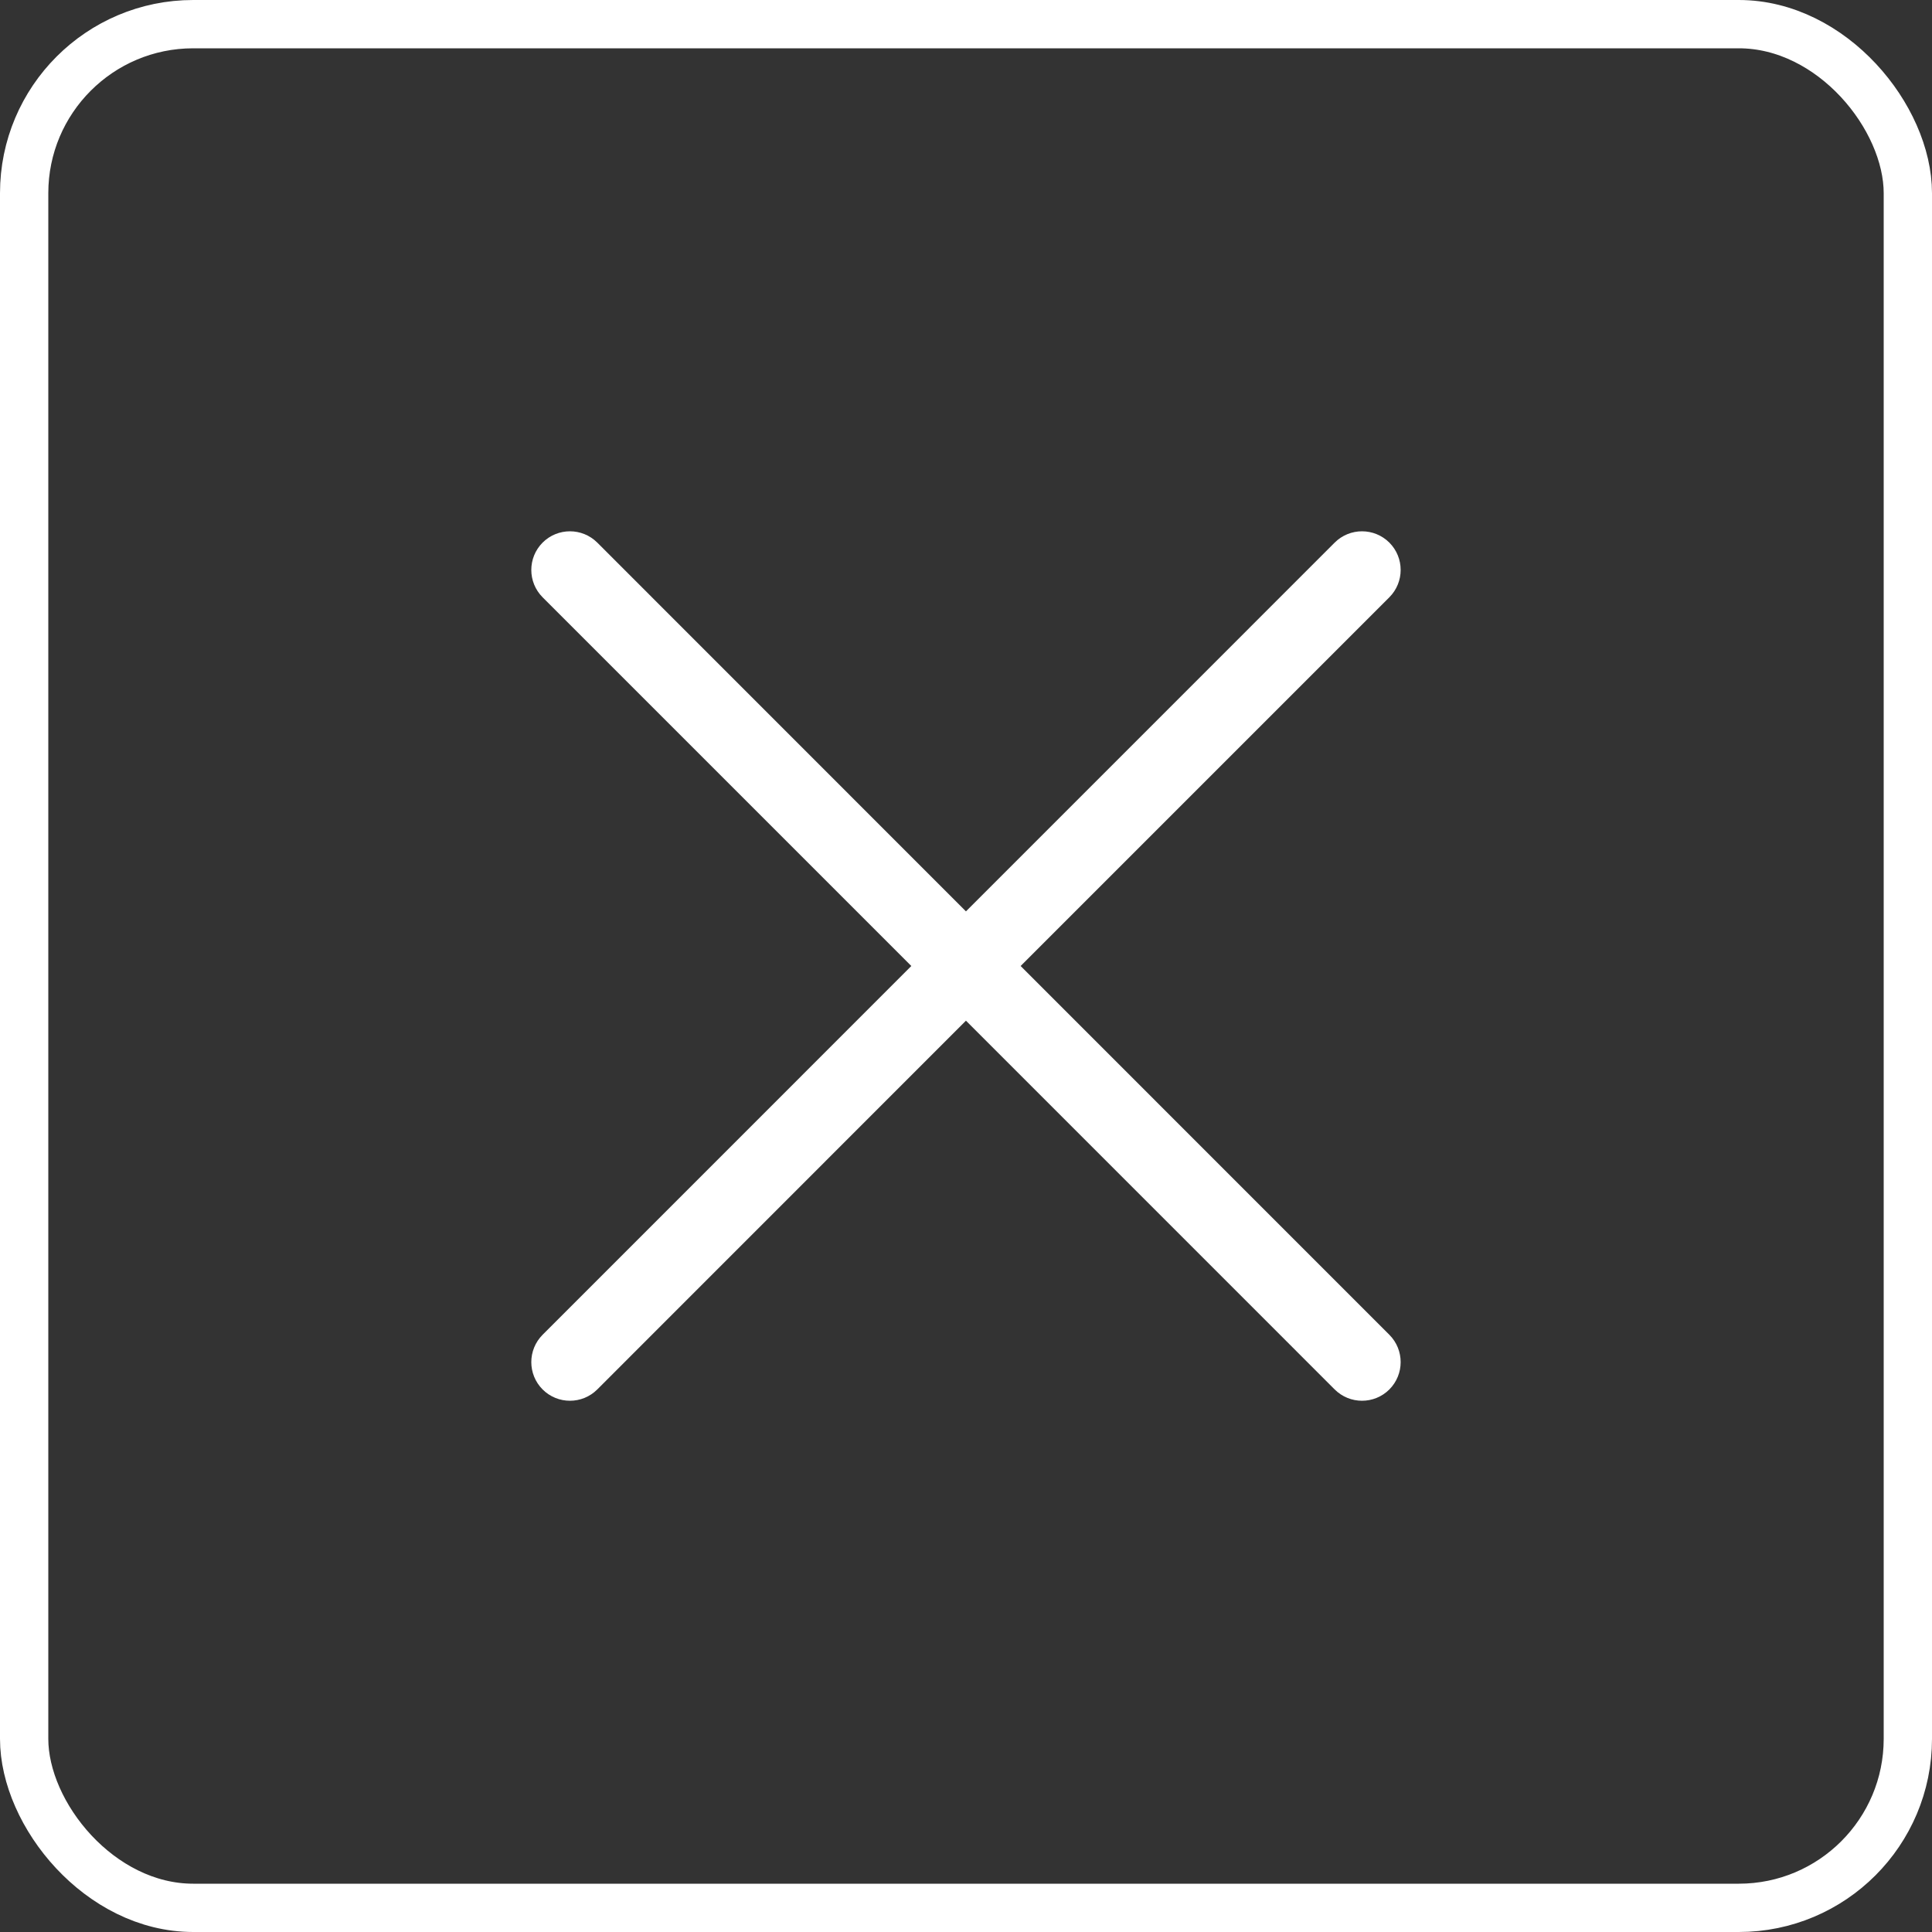
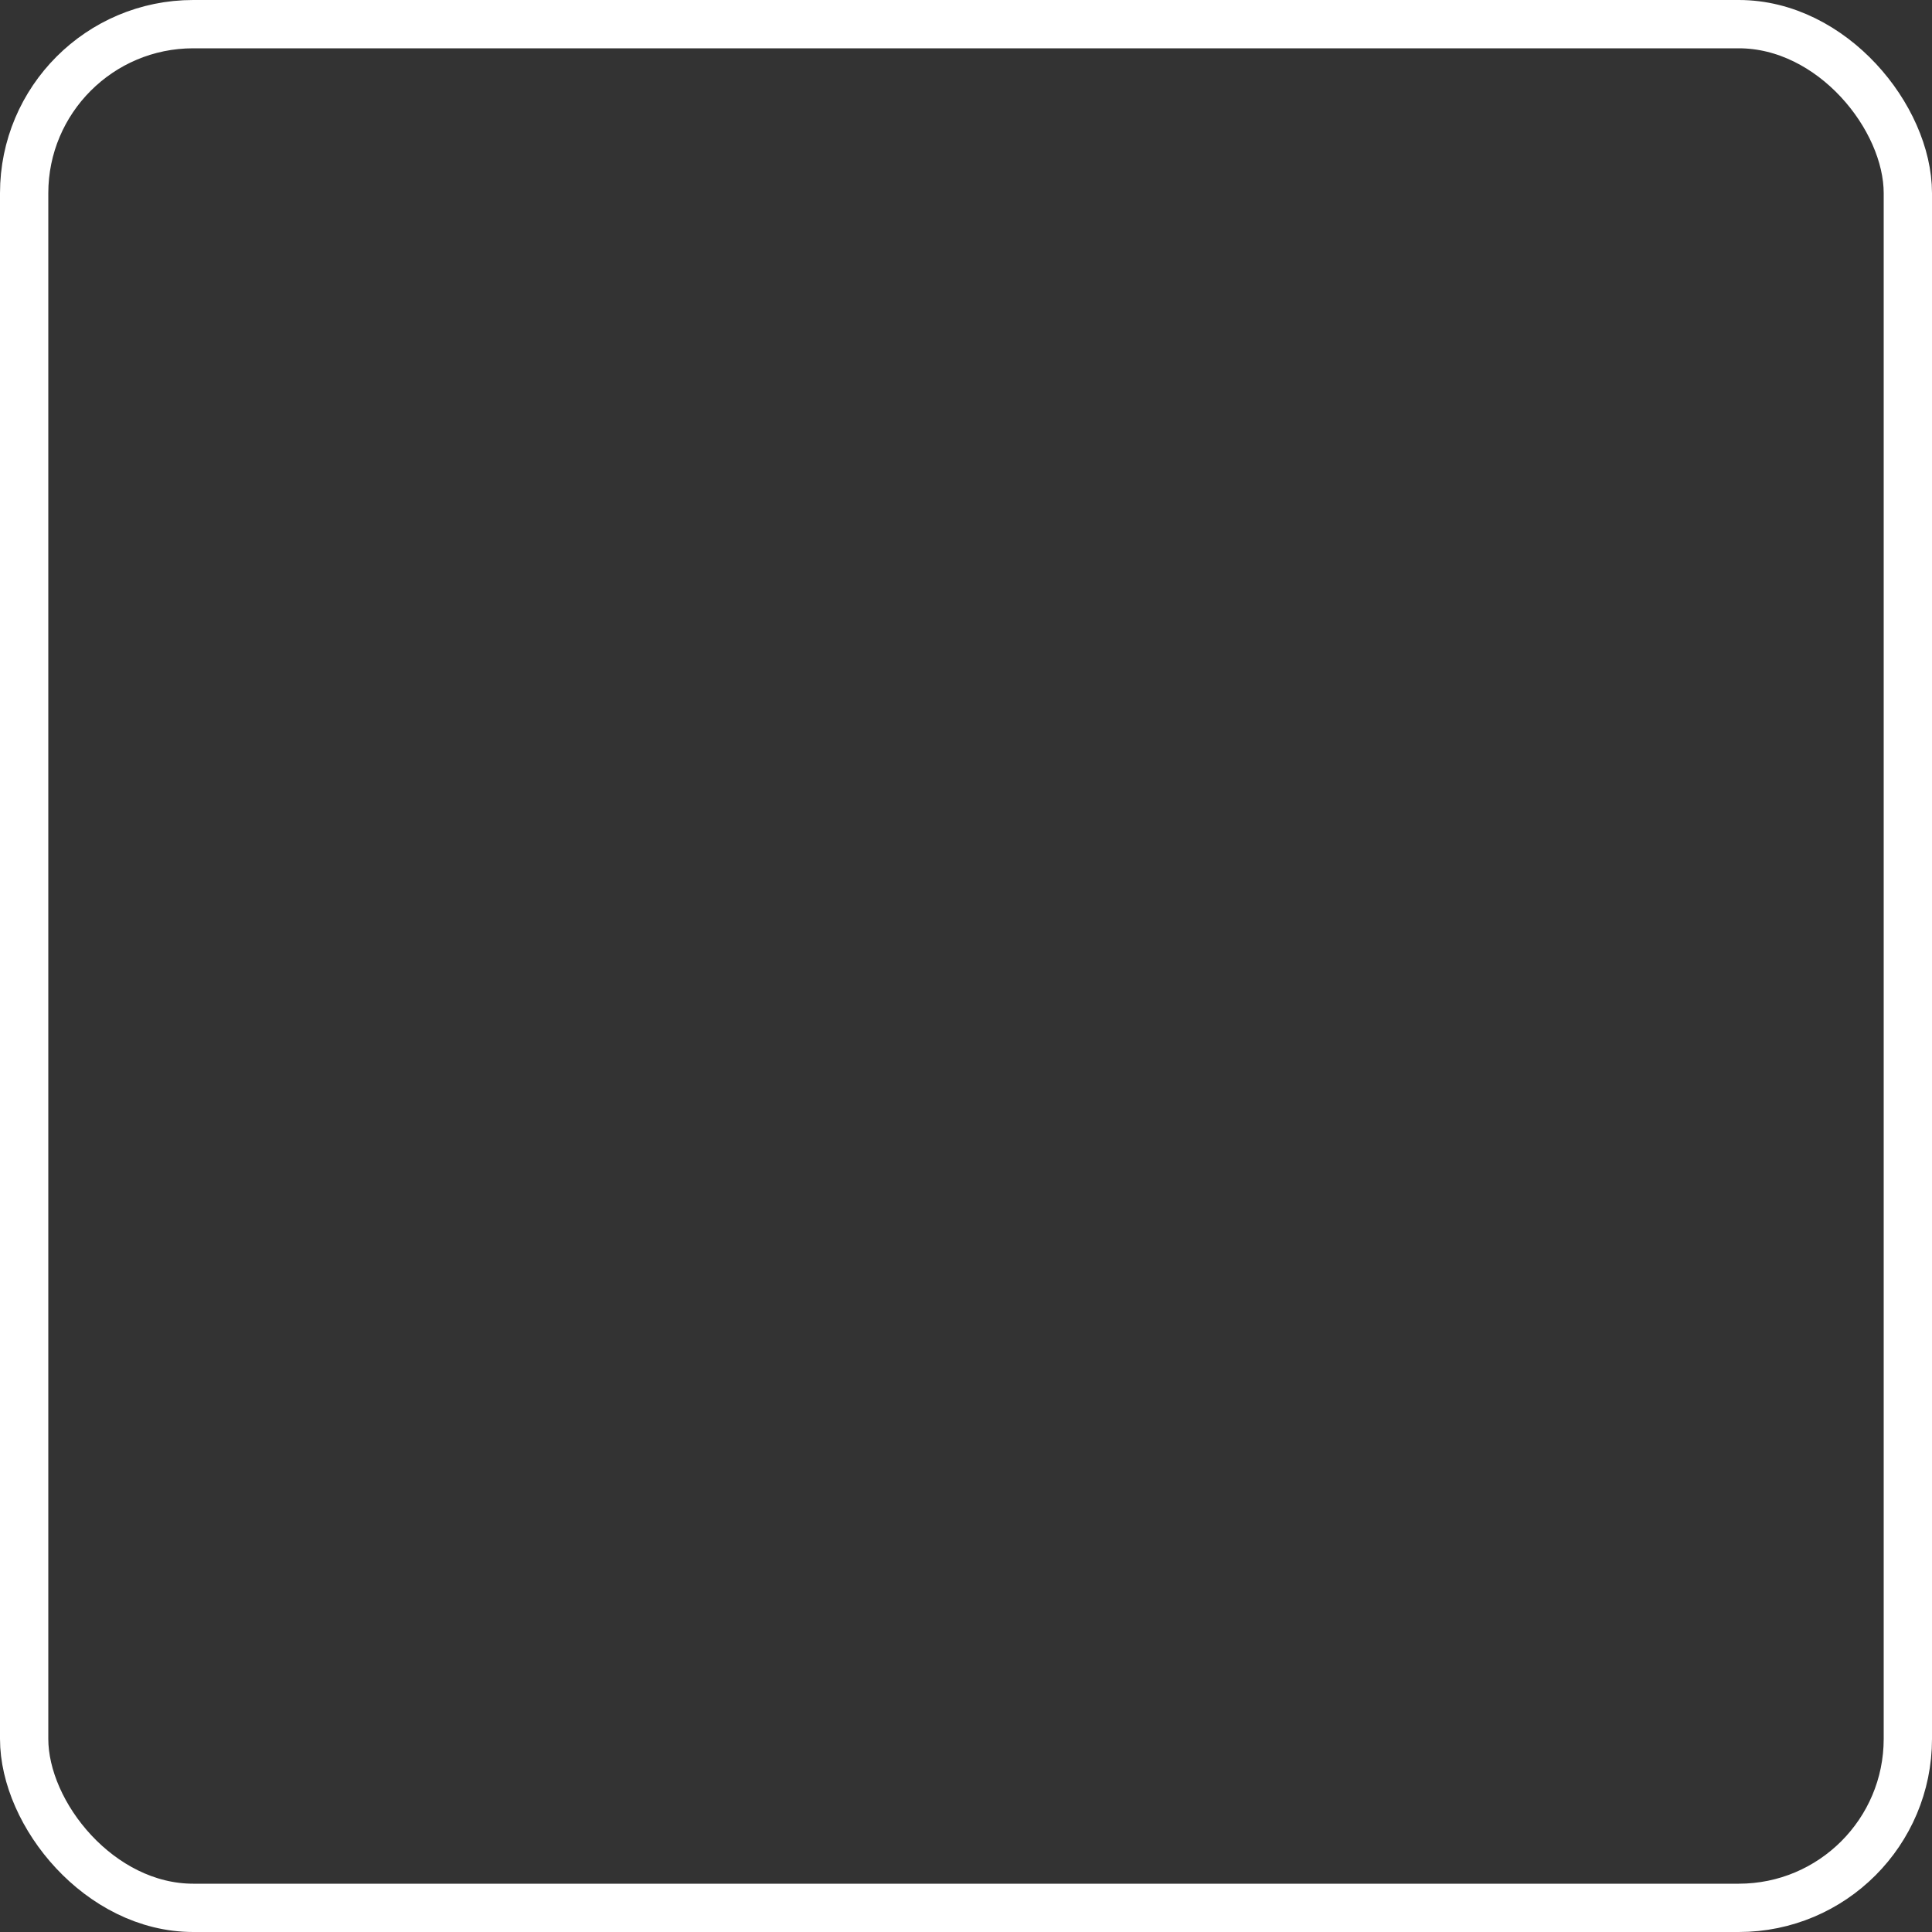
<svg xmlns="http://www.w3.org/2000/svg" width="40" height="40" viewBox="0 0 40 40" fill="none">
  <rect x="0" y="0" width="40" height="40" fill="#333333" stroke="none" />
-   <path fill-rule="evenodd" clip-rule="evenodd" d="M28.765 12.366C29.077 12.053 29.077 11.547 28.765 11.234C28.452 10.922 27.946 10.922 27.633 11.234L19.999 18.869L12.366 11.234C12.053 10.922 11.547 10.922 11.234 11.234C10.922 11.547 10.922 12.053 11.234 12.366L18.868 20L11.234 27.635C10.922 27.948 10.922 28.454 11.234 28.767C11.547 29.079 12.053 29.079 12.366 28.767L19.999 21.132L27.633 28.767C27.946 29.079 28.452 29.079 28.765 28.767C29.077 28.454 29.077 27.948 28.765 27.635L21.131 20L28.765 12.366Z" fill="white" />
  <rect x="0.5" y="0.5" width="39" height="39" rx="3.5" stroke="white" />
</svg>